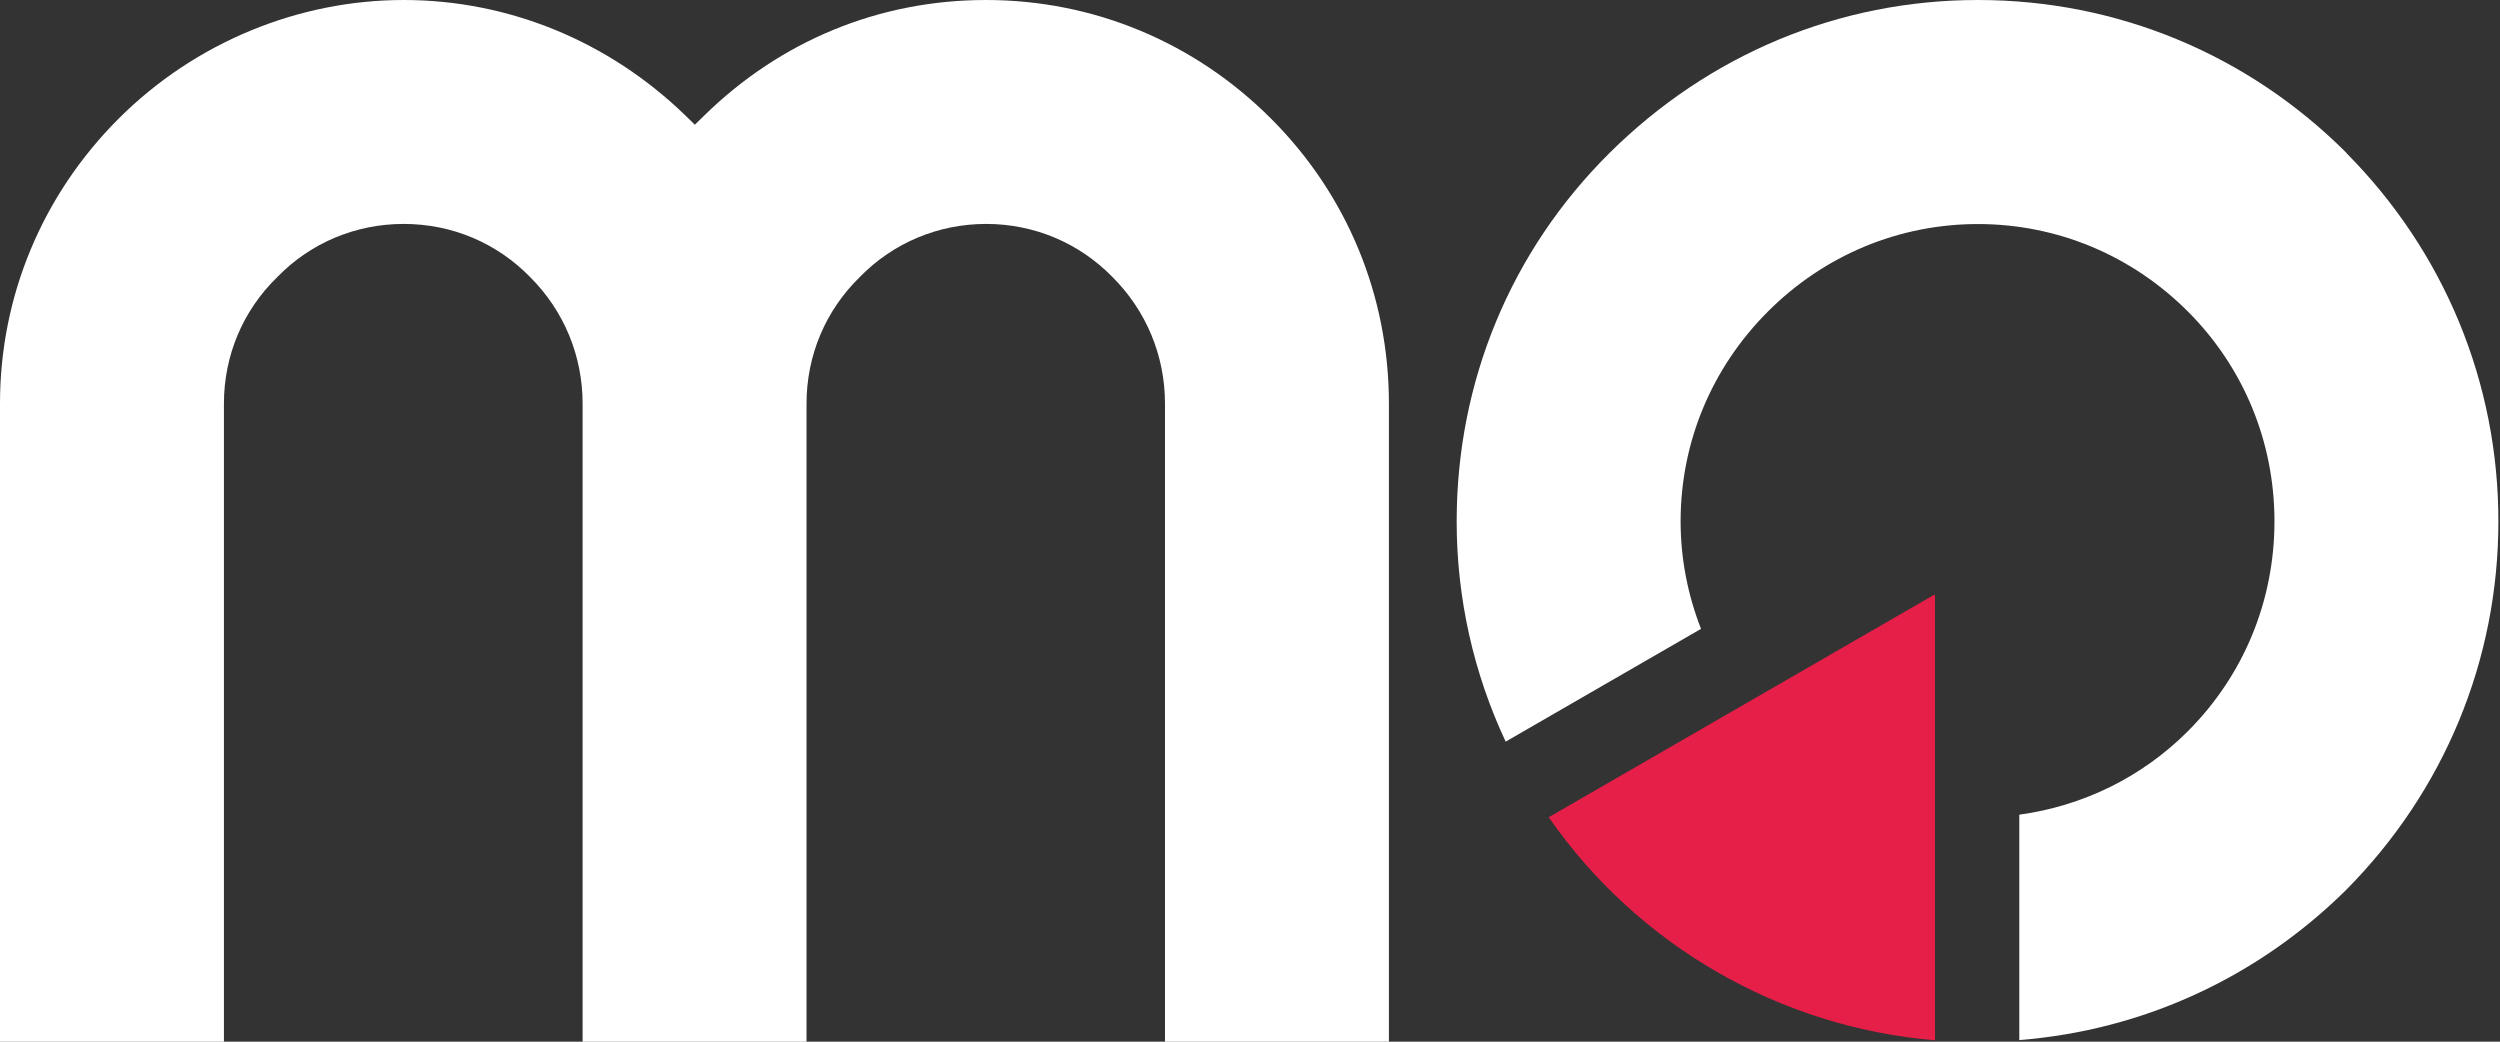
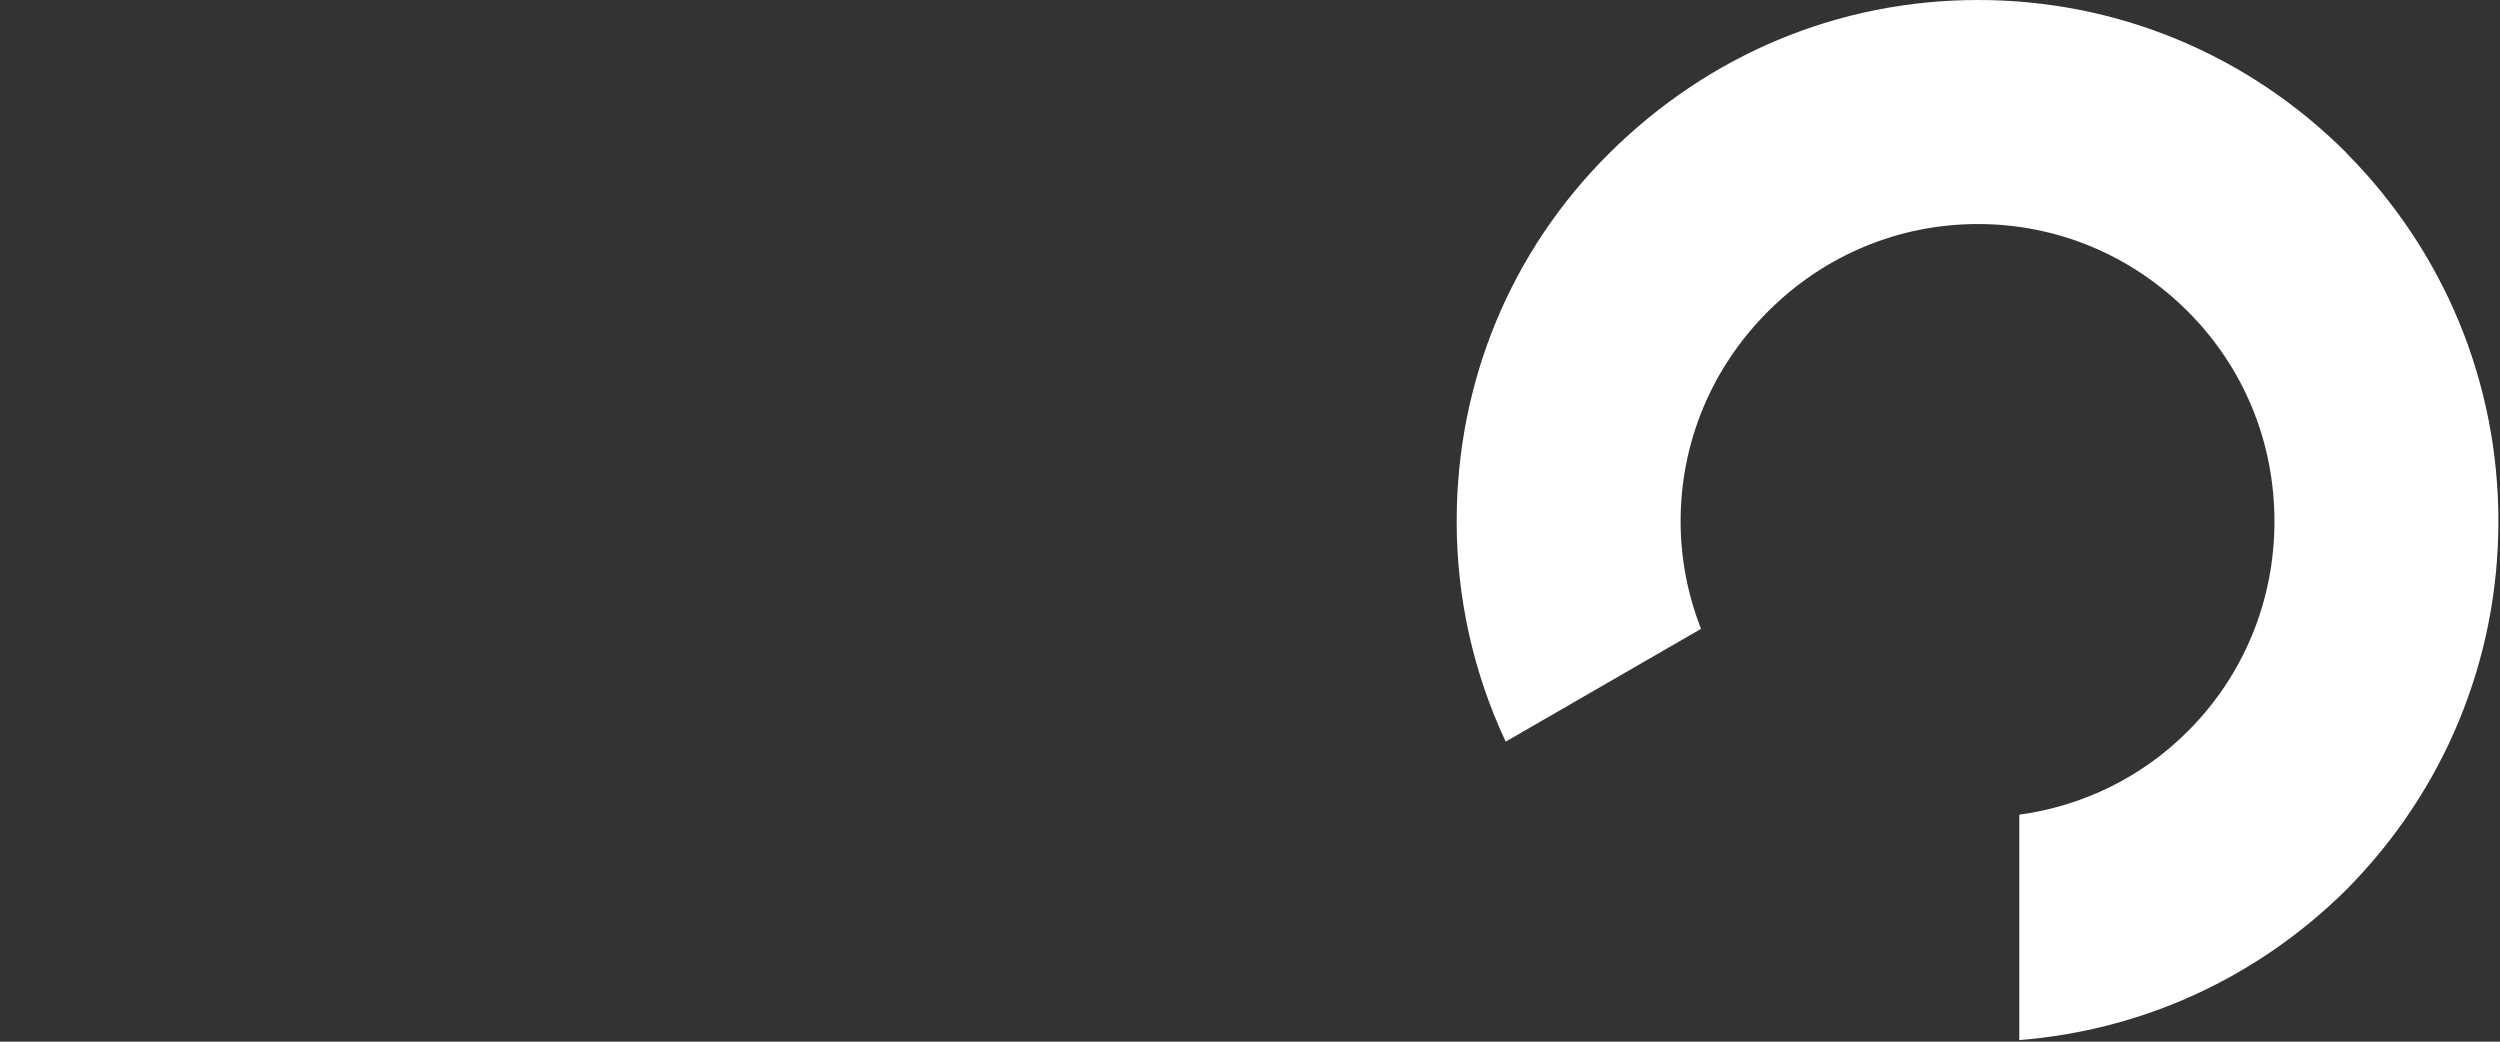
<svg xmlns="http://www.w3.org/2000/svg" width="372" height="155" viewBox="0 0 372 155" fill="none">
  <rect x="0" y="0" width="372" height="155" fill="#333333" stroke="none" />
-   <path fill-rule="evenodd" clip-rule="evenodd" d="M146.73 33.32C153.89 33.32 160.59 36.145 165.566 41.252C170.575 46.261 173.35 52.944 173.35 60.055V155.007H206.67V60.055C206.67 44.011 200.446 28.952 189.132 17.654C177.751 6.257 162.692 0 146.73 0C130.768 0 116.136 6.093 104.805 17.177L103.393 18.557L101.98 17.177C90.534 6.093 75.639 0 60.055 0C44.471 0 29.034 6.273 17.654 17.654C6.273 29.034 0 44.093 0 60.055V155.007H33.32V60.055C33.32 52.895 36.145 46.195 41.268 41.219C46.211 36.145 52.895 33.32 60.072 33.32C67.248 33.32 73.932 36.145 78.907 41.252C83.916 46.261 86.692 52.944 86.692 60.055V155.007H120.012V60.055C120.012 52.895 122.836 46.195 127.943 41.219C132.886 36.145 139.587 33.32 146.747 33.32H146.73Z" fill="white" />
-   <path d="M287.926 154.809V88.563C287.926 88.563 287.86 88.465 287.811 88.497L230.449 121.604C243.669 140.654 264.853 152.888 287.926 154.793V154.809Z" fill="#E51F48" />
  <path fill-rule="evenodd" clip-rule="evenodd" d="M349.147 22.744C334.482 8.08 315.022 0 294.331 0C273.639 0 254.31 8.08 239.498 22.761C224.833 37.311 216.753 56.771 216.753 77.577C216.753 89.056 219.282 100.19 224.045 110.355L253.112 93.572C251.141 88.531 250.074 83.128 250.074 77.577C250.074 65.819 254.688 54.734 263.08 46.343C271.471 37.951 282.573 33.337 294.314 33.337C306.056 33.337 317.157 37.951 325.549 46.343C333.858 54.652 338.44 65.754 338.44 77.577C338.44 89.401 333.858 100.502 325.549 108.812C318.701 115.66 309.964 119.913 300.472 121.227V154.76C318.799 153.315 335.878 145.515 349.131 132.394C363.713 117.68 371.76 98.22 371.76 77.577C371.76 56.935 363.73 37.475 349.131 22.761L349.147 22.744Z" fill="white" />
</svg>